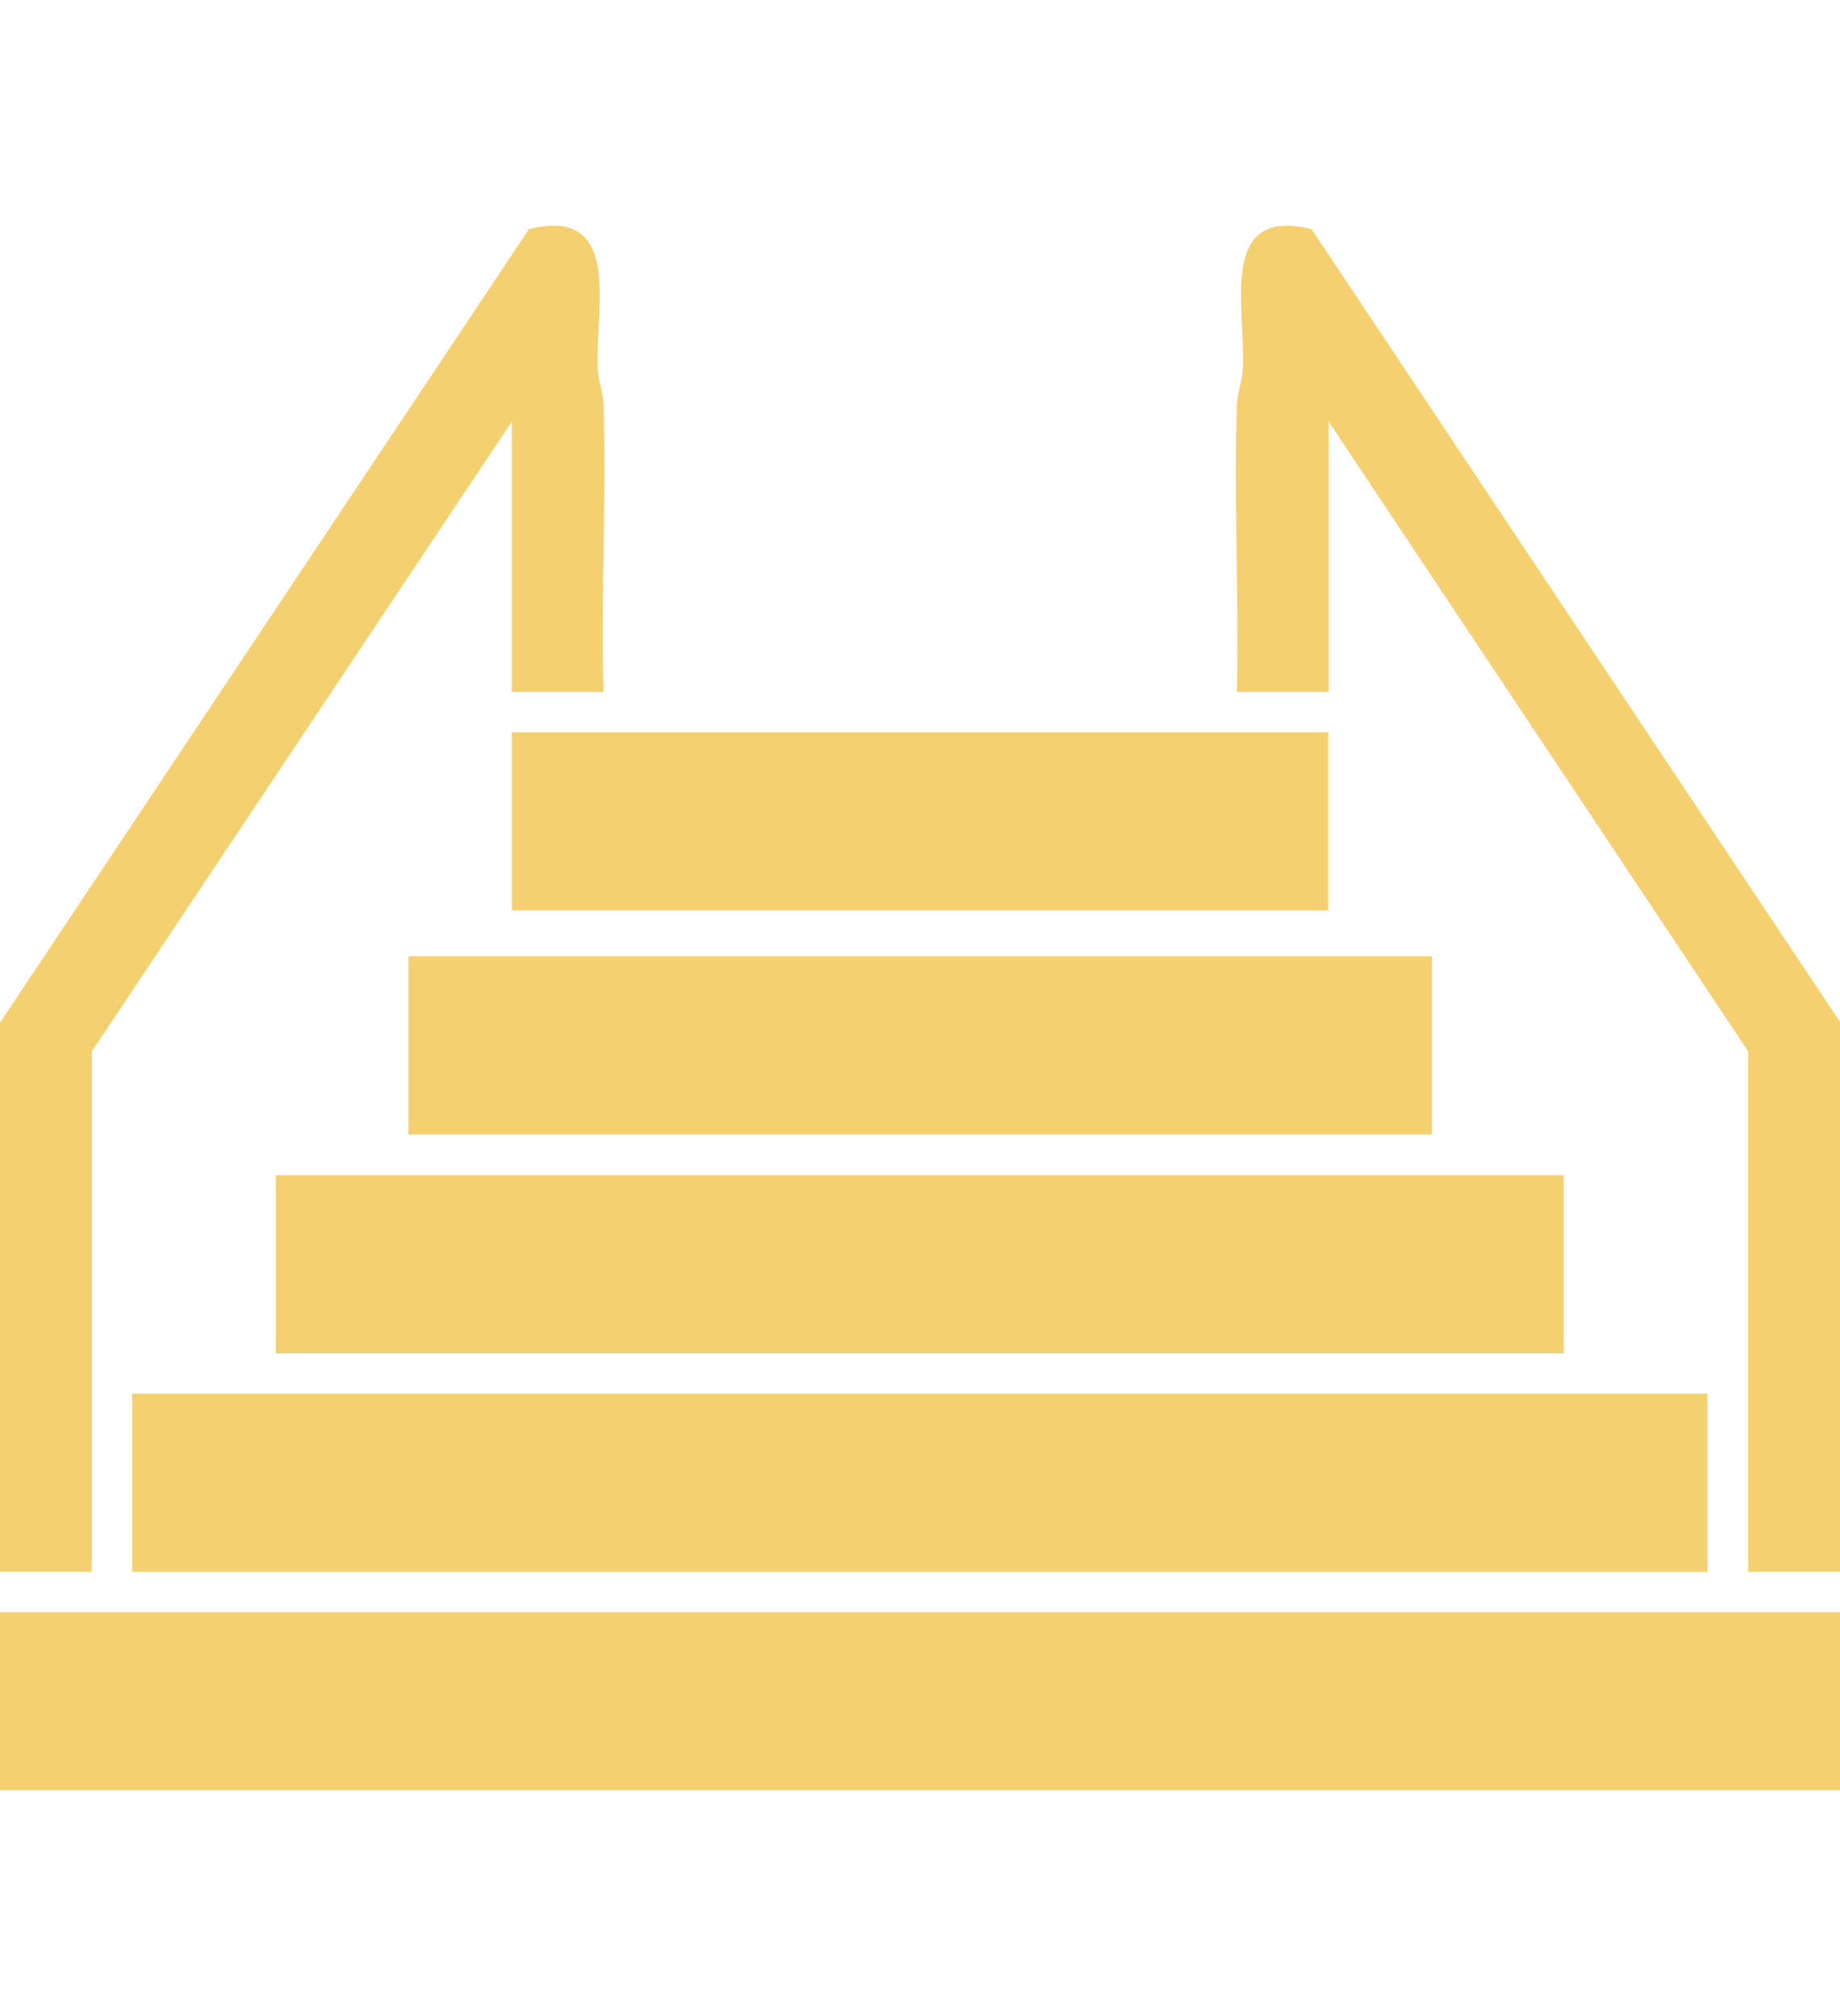
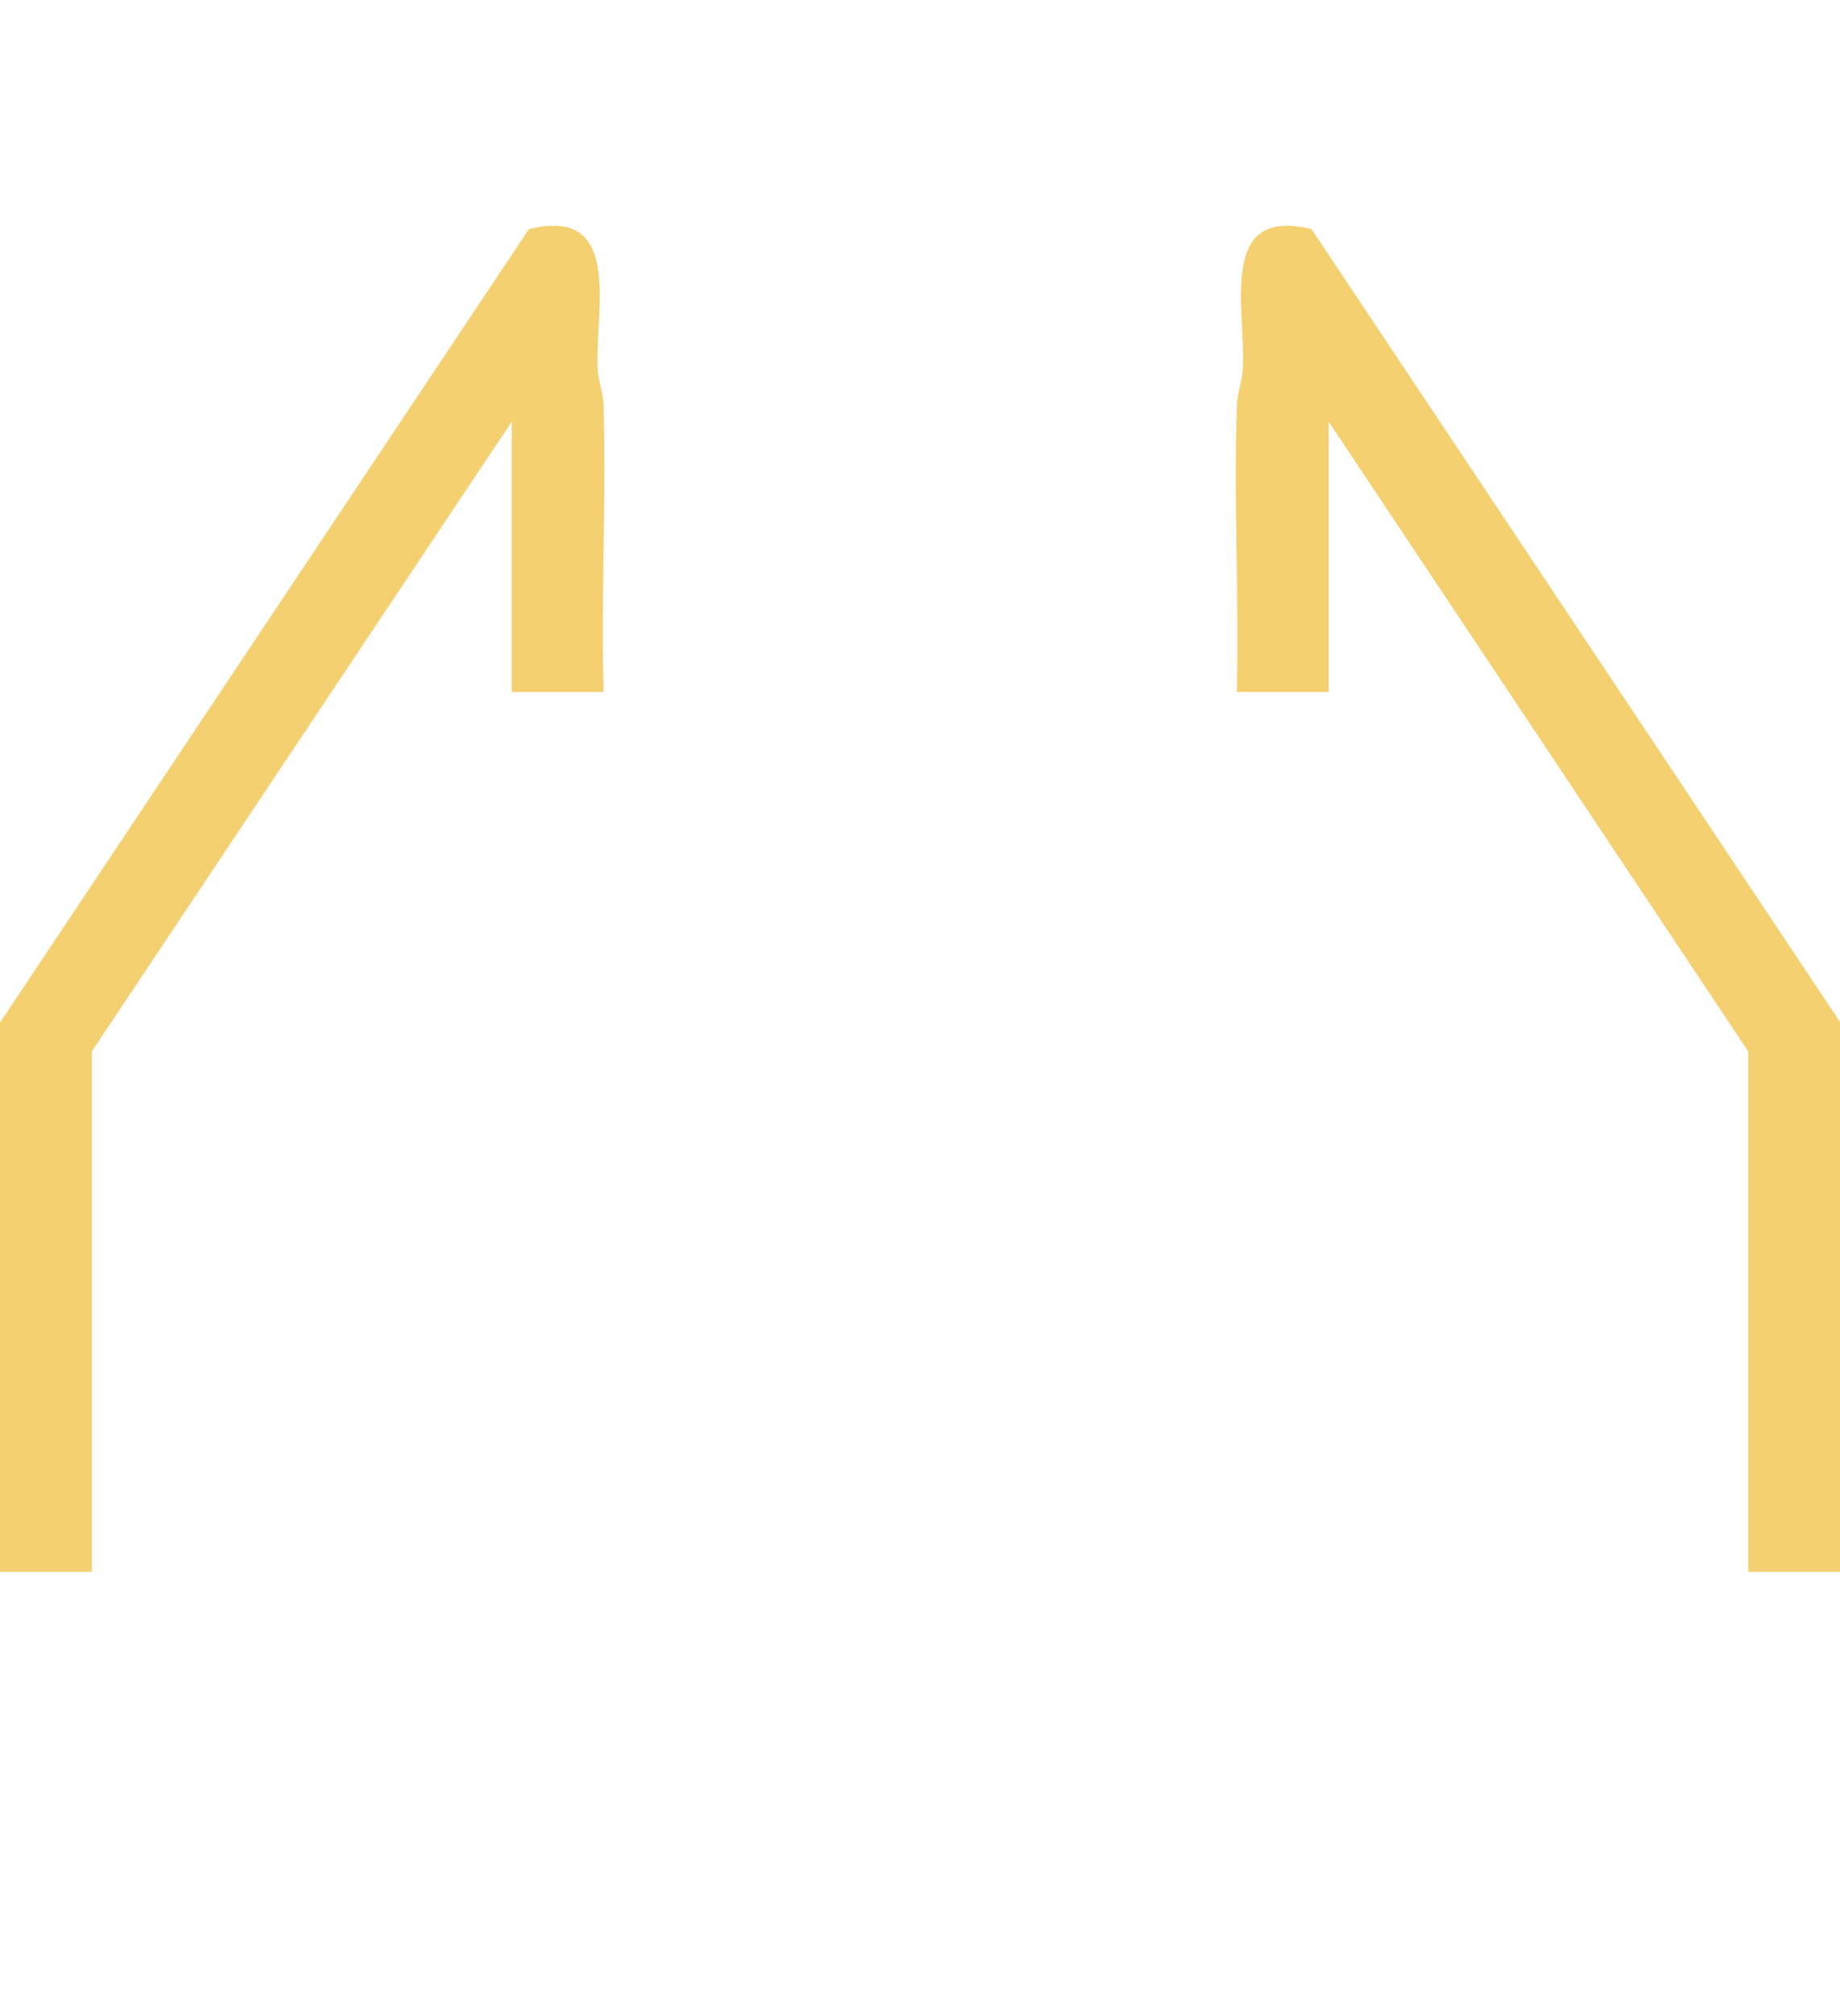
<svg xmlns="http://www.w3.org/2000/svg" id="Layer_2" viewBox="0 0 39.69 43.47">
  <defs>
    <style>.cls-1{fill:#f4d070;}</style>
  </defs>
-   <rect class="cls-1" y="34.76" width="39.69" height="3.84" />
-   <rect class="cls-1" x="2.85" y="30.05" width="33.98" height="3.84" />
-   <rect class="cls-1" x="5.95" y="25.34" width="27.78" height="3.84" />
-   <rect class="cls-1" x="8.81" y="20.62" width="22.08" height="3.84" />
  <path class="cls-1" d="M13.02,14.92h-1.98v-5.83L1.98,22.67v11.22H0v-11.84L11.41,4.94c2.03-.5,1.43,1.7,1.48,2.98.01.29.13.56.13.86.06,2.04-.06,4.1,0,6.14Z" />
  <path class="cls-1" d="M39.69,33.89h-1.98v-11.22l-9.05-13.58v5.83h-1.98c.05-2.04-.07-4.1,0-6.14,0-.29.12-.56.13-.86.06-1.28-.55-3.48,1.48-2.98l11.41,17.11v11.84Z" />
-   <rect class="cls-1" x="11.04" y="15.79" width="17.61" height="3.84" />
</svg>